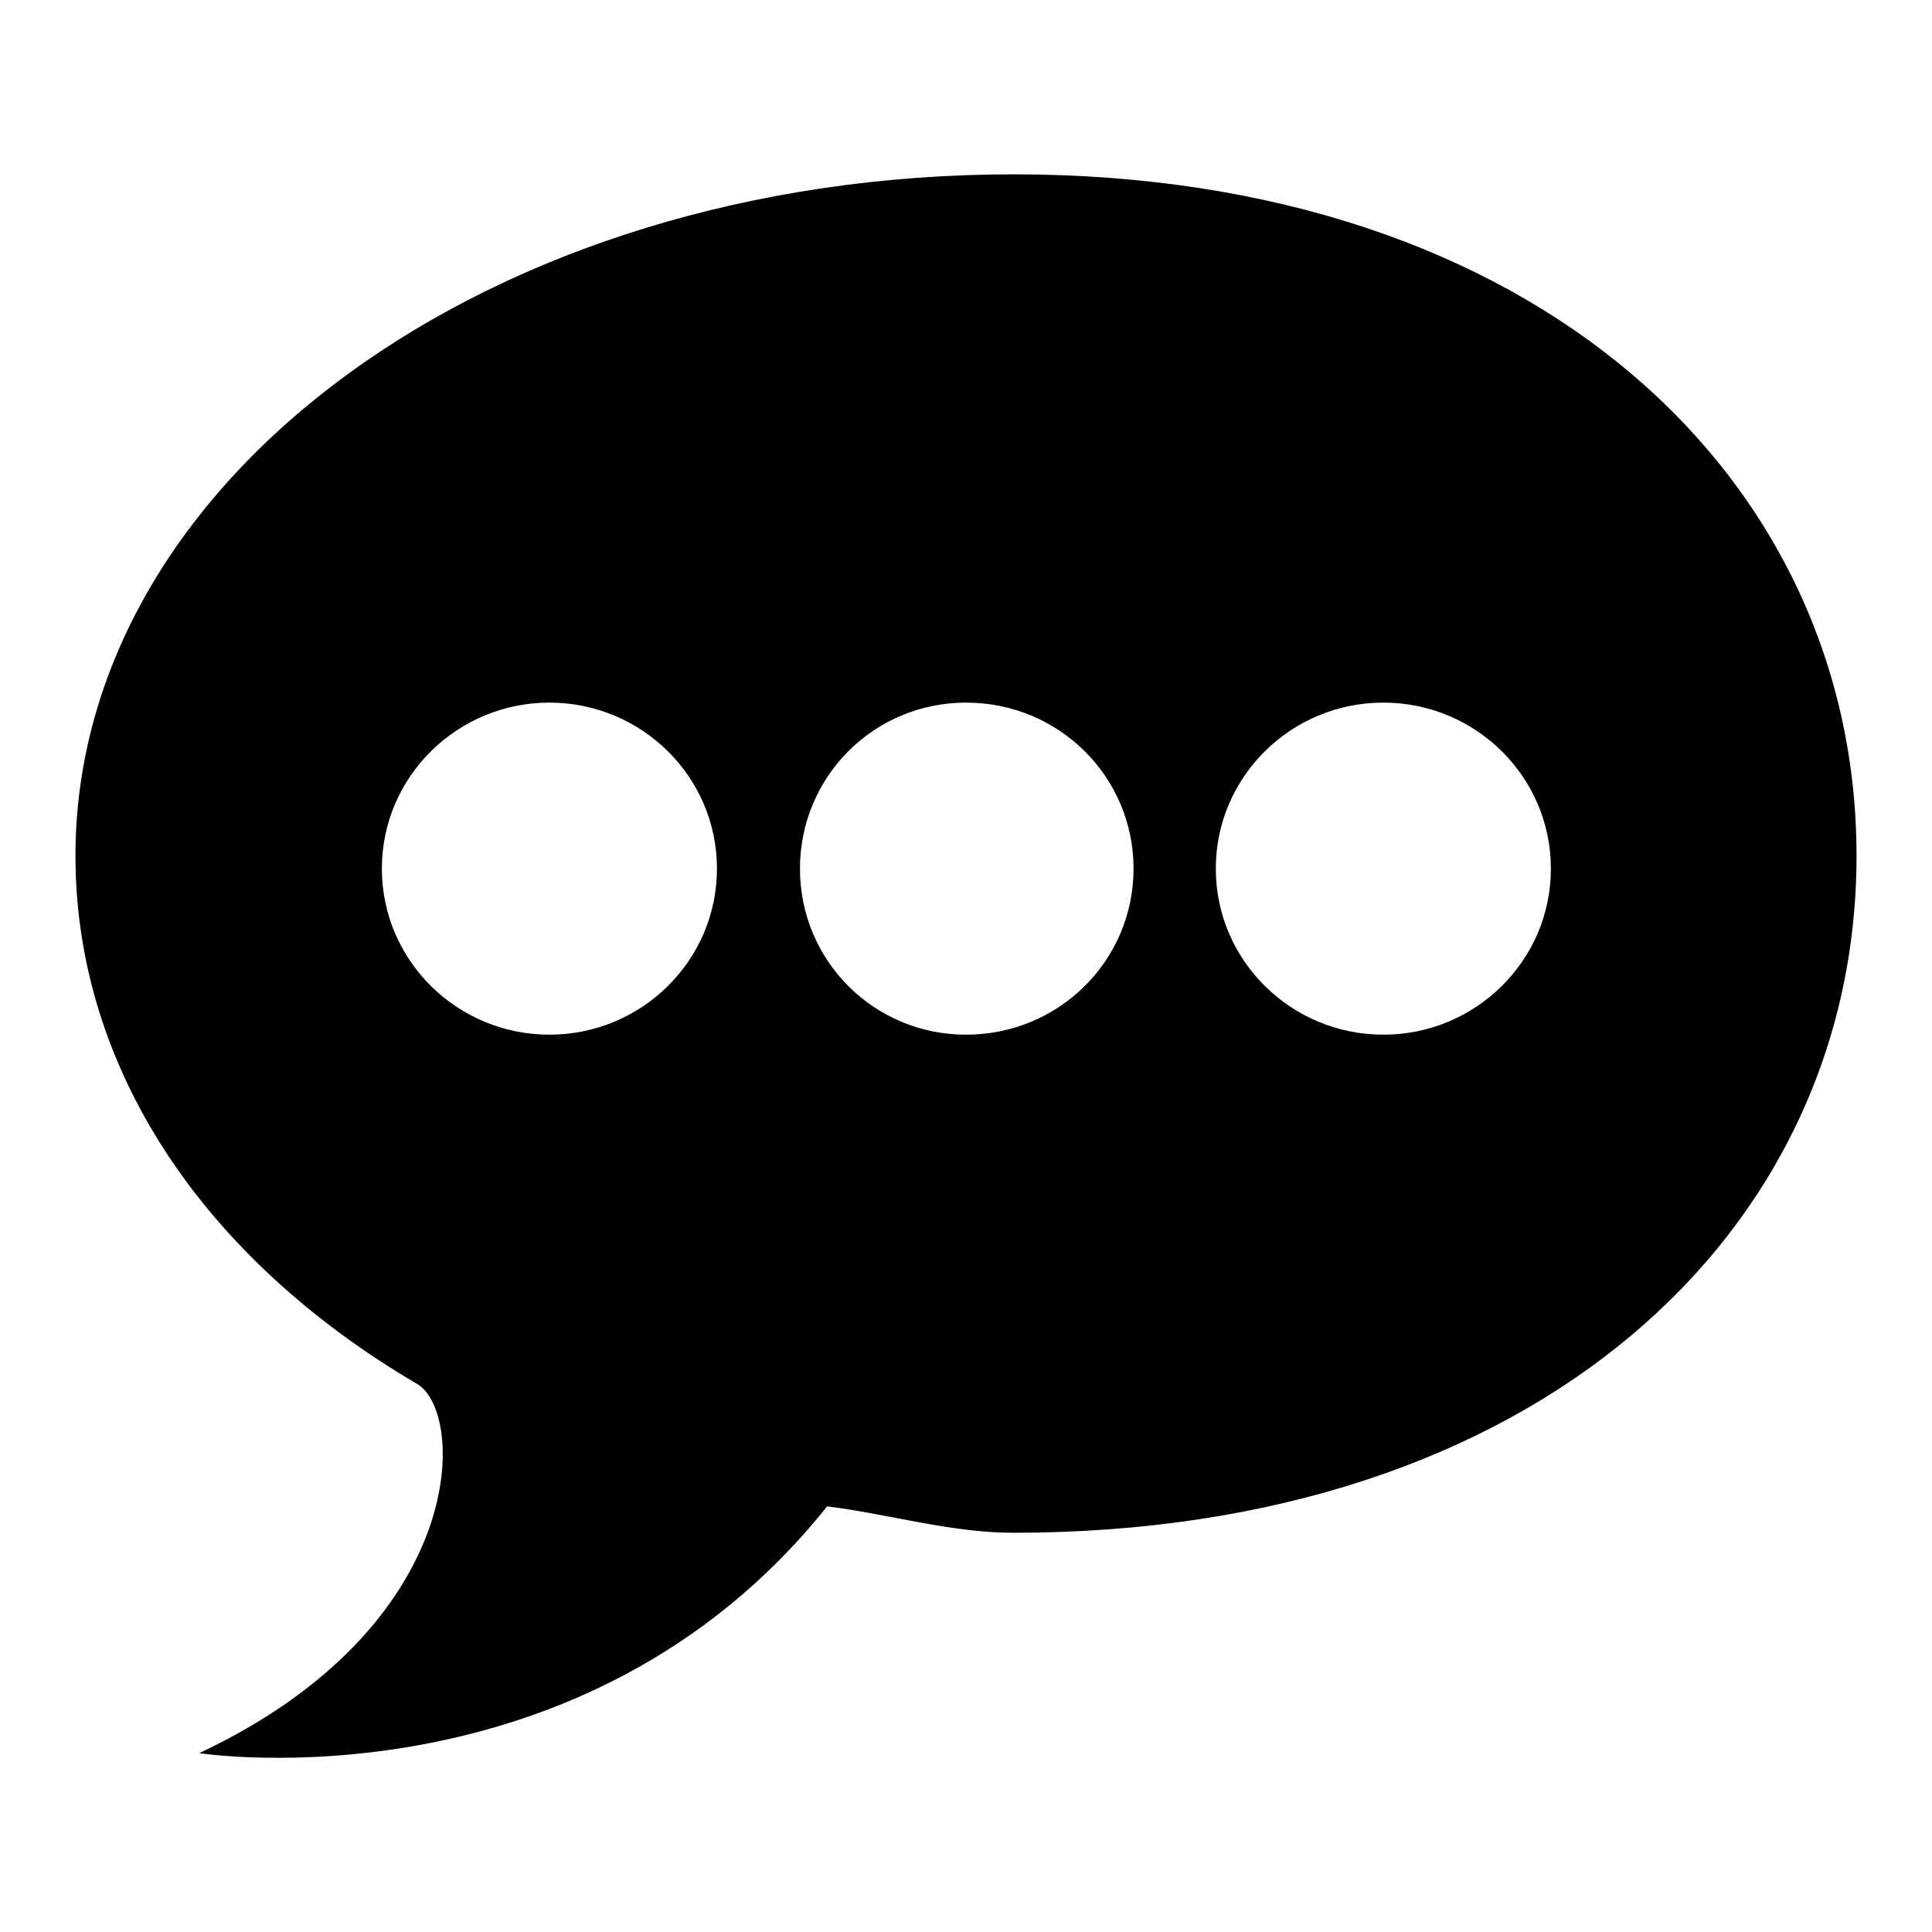
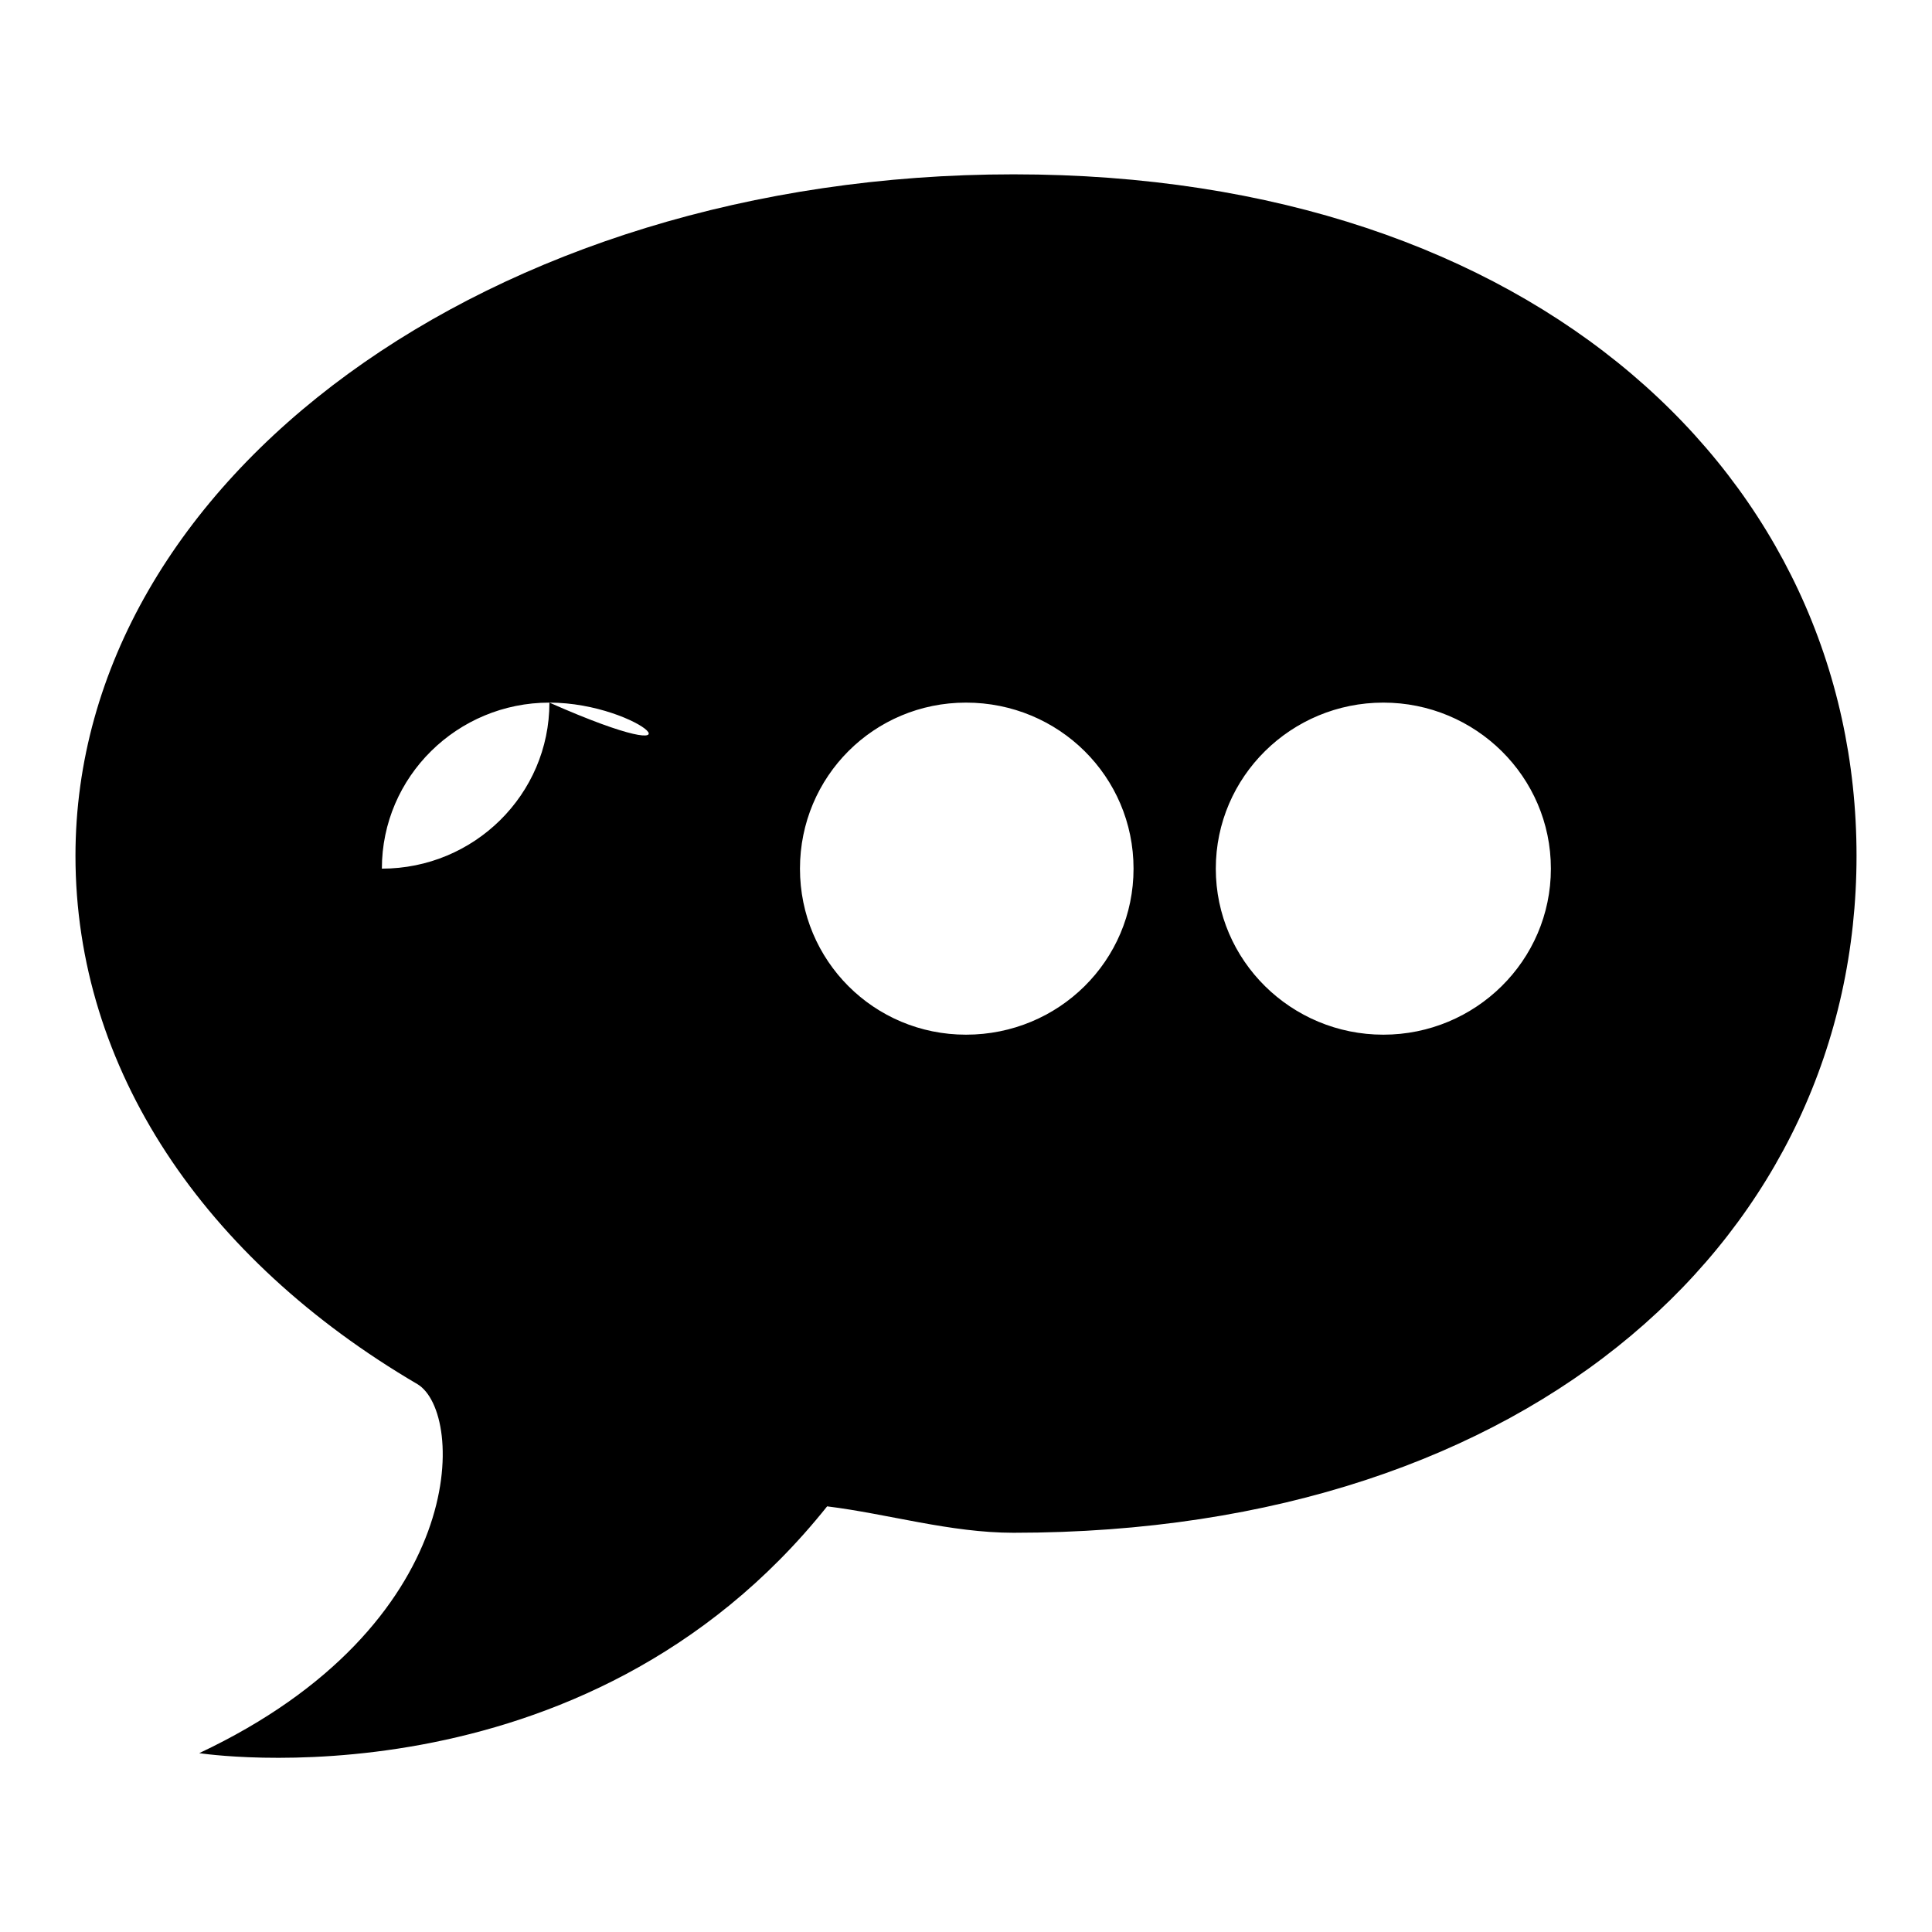
<svg xmlns="http://www.w3.org/2000/svg" version="1.1" x="0px" y="0px" viewBox="0 0 256 256" enable-background="new 0 0 256 256" xml:space="preserve">
  <g>
    <g>
-       <path fill="#000000" d="M183.3,93.1c-12.2,0-22.2,9.8-22.2,22c0,12.2,10,22,22.2,22s22.2-9.8,22.2-22C205.5,102.9,195.5,93.1,183.3,93.1z M128,93.1c-12.2,0-22,9.8-22,22c0,12.2,9.8,22,22,22c12.3,0,22.2-9.8,22.2-22C150.2,102.9,140.3,93.1,128,93.1z M72.8,93.1c-12.2,0-22.2,9.8-22.2,22c0,12.2,10,22,22.2,22c12.2,0,22.2-9.8,22.2-22C95,102.9,85,93.1,72.8,93.1z M134.3,203.1c-8.4,0-16.6-2.5-24.7-3.5c-32.4,40.6-83.2,32.7-83.2,32.7c35.9-16.9,35.3-45.1,28.9-48.9C27,166.8,10,141.6,10,113.4c0-49.9,54.9-90.3,124.3-90.3c69.4,0,111.7,40.4,111.7,90.3C246,163.3,203.6,203.1,134.3,203.1z" />
+       <path fill="#000000" d="M183.3,93.1c-12.2,0-22.2,9.8-22.2,22c0,12.2,10,22,22.2,22s22.2-9.8,22.2-22C205.5,102.9,195.5,93.1,183.3,93.1z M128,93.1c-12.2,0-22,9.8-22,22c0,12.2,9.8,22,22,22c12.3,0,22.2-9.8,22.2-22C150.2,102.9,140.3,93.1,128,93.1z M72.8,93.1c-12.2,0-22.2,9.8-22.2,22c12.2,0,22.2-9.8,22.2-22C95,102.9,85,93.1,72.8,93.1z M134.3,203.1c-8.4,0-16.6-2.5-24.7-3.5c-32.4,40.6-83.2,32.7-83.2,32.7c35.9-16.9,35.3-45.1,28.9-48.9C27,166.8,10,141.6,10,113.4c0-49.9,54.9-90.3,124.3-90.3c69.4,0,111.7,40.4,111.7,90.3C246,163.3,203.6,203.1,134.3,203.1z" />
    </g>
  </g>
</svg>